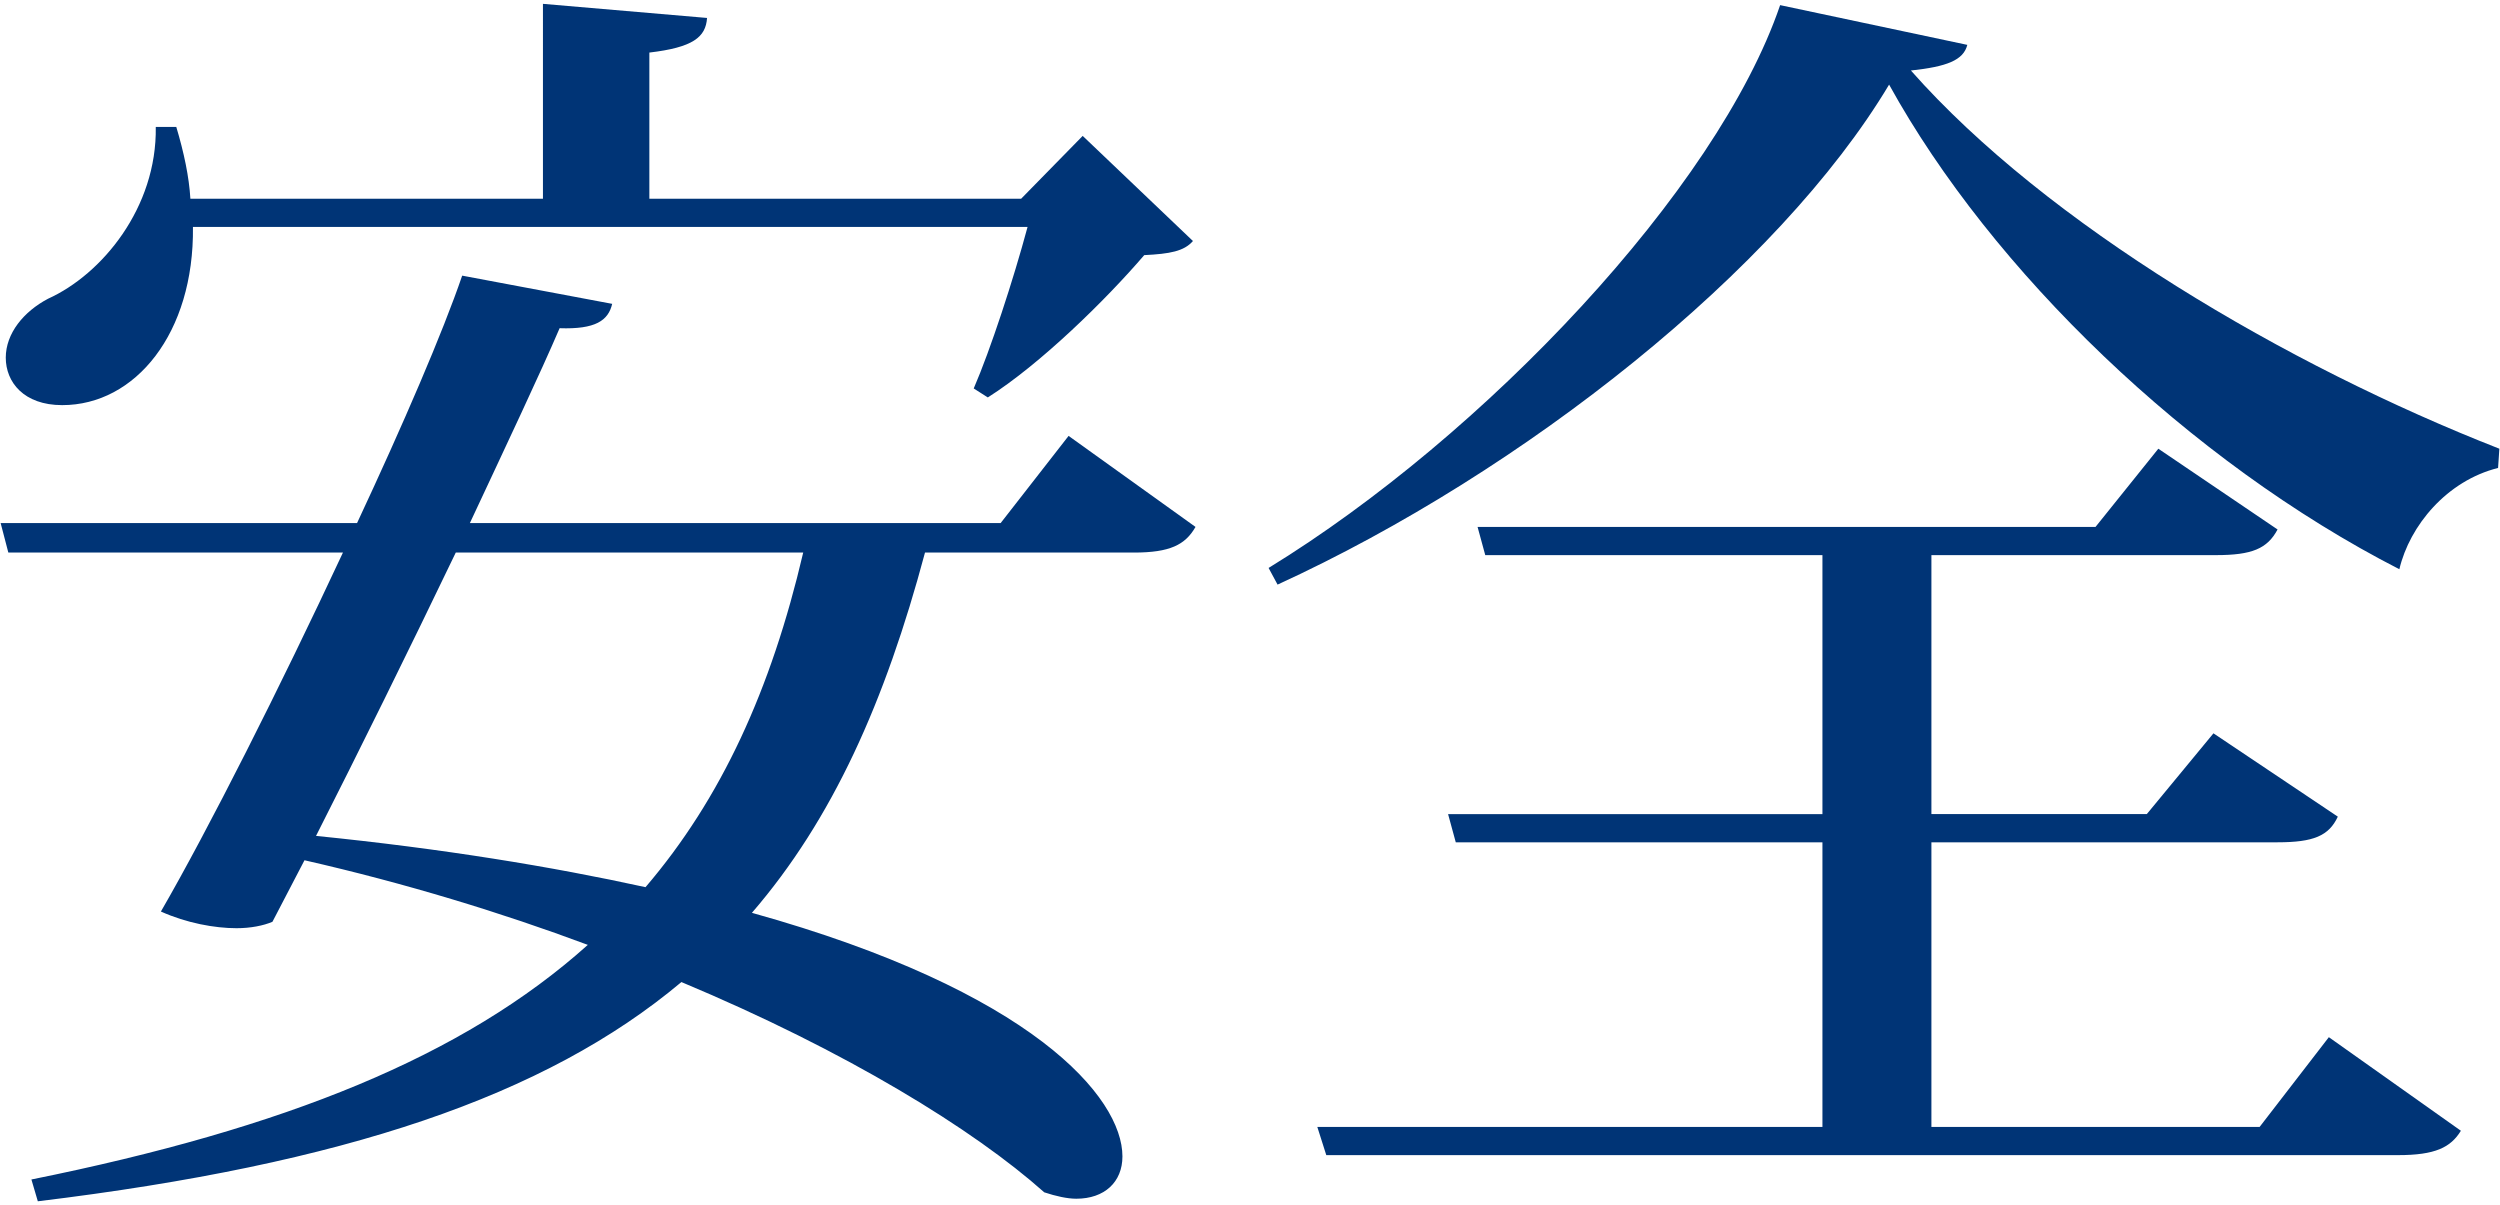
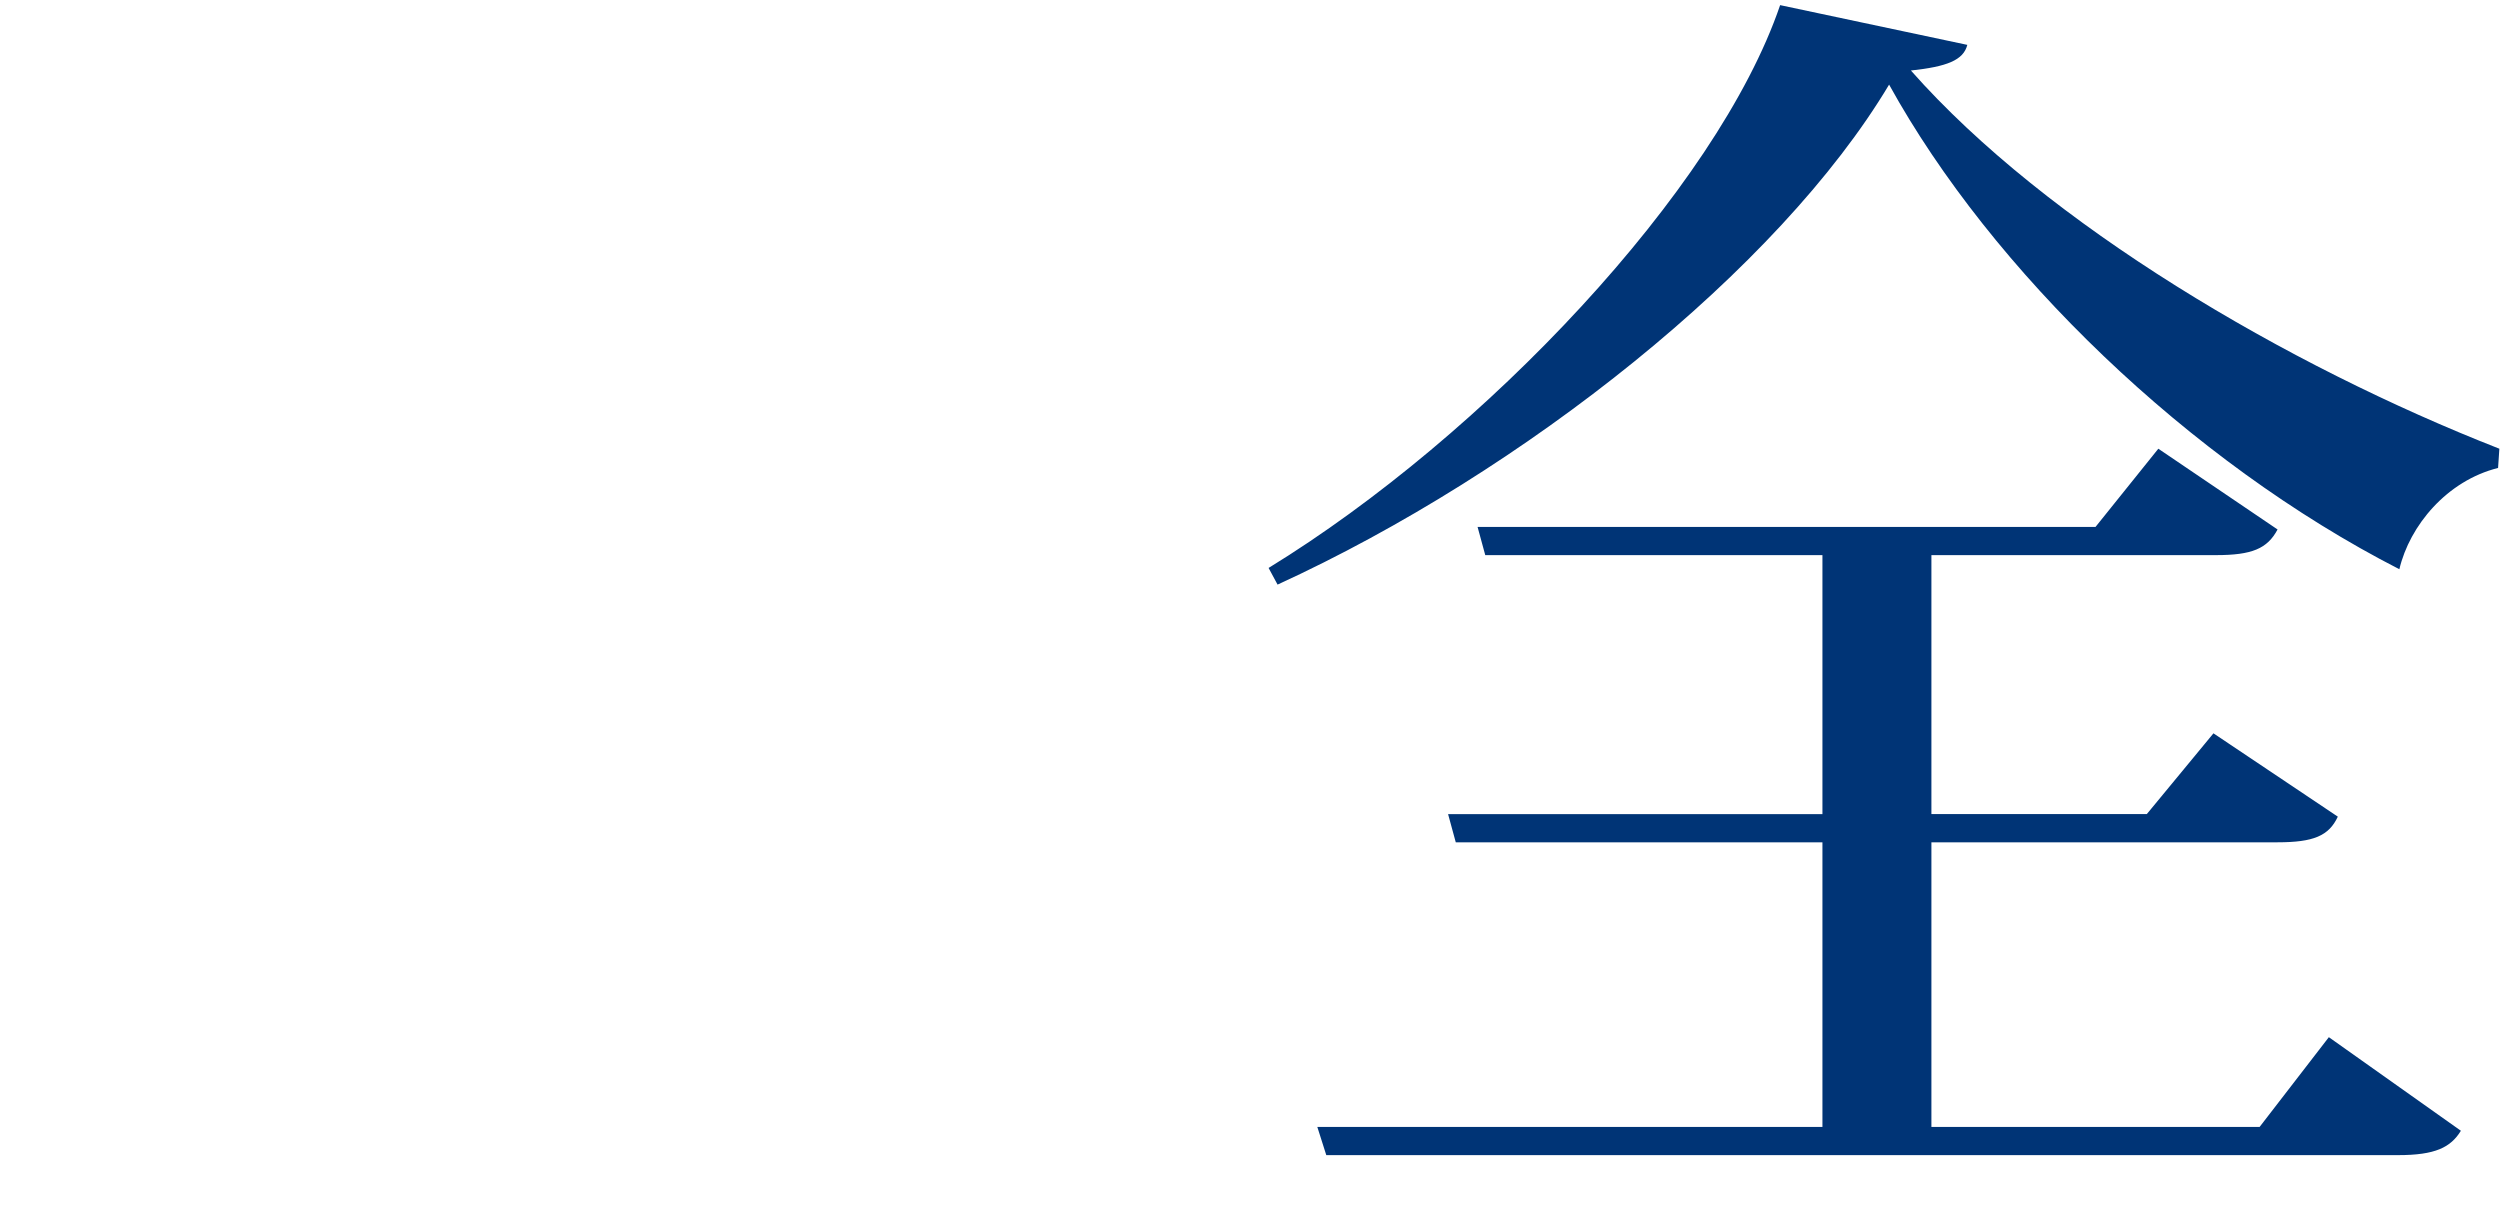
<svg xmlns="http://www.w3.org/2000/svg" version="1.1" x="0px" y="0px" width="195px" height="94px" viewBox="0 0 195 94" style="enable-background:new 0 0 195 94;" xml:space="preserve">
  <style type="text/css">
	.st0{fill:#003476;}
</style>
  <g>
    <g>
-       <path class="st0" d="M83.35,34l9.9,7.1c-0.8,1.4-2,2-4.8,2h-16.3c-3.1,11.6-7.2,20.8-13.5,28.1c21.9,6.1,28.9,14.4,28.9,19    c0,2-1.4,3.3-3.6,3.3c-0.7,0-1.6-0.2-2.5-0.5c-5.5-4.9-15.4-11-28.3-16.4c-10.6,8.9-26.3,14.2-50.2,17.1L2.45,92    c19.8-4,33.7-9.6,43.4-18.3c-6.7-2.5-14.2-4.8-22.1-6.6l-2.5,4.8c-0.7,0.3-1.7,0.5-2.8,0.5c-1.7,0-3.9-0.4-5.9-1.3    c3.7-6.4,9.3-17.5,14.2-28H0.65l-0.6-2.3h27.8c3.6-7.7,6.7-14.9,8.2-19.3l11.7,2.2c-0.3,1.3-1.3,2-4.1,1.9c-1.5,3.5-4.1,9-7,15.2    h41.4L83.35,34z M75.95,30.3c1.3-3,3.1-8.5,4.2-12.6h-65.1c0.1,8.3-4.5,13.9-10.2,13.9c-3,0-4.4-1.8-4.4-3.7s1.4-3.6,3.3-4.6    c4.2-1.9,8.5-7.1,8.4-13.4h1.6c0.6,2,1,3.9,1.1,5.6h27.5V0.3l12.8,1.1c-0.1,1.5-1.1,2.3-4.5,2.7v11.4h29l4.8-4.9l8.6,8.2    c-0.7,0.8-1.8,1-3.8,1.1c-3,3.5-8.1,8.5-12.2,11.1L75.95,30.3z M35.55,43.1c-3.6,7.5-7.6,15.6-10.9,22.1c9.9,1,18.4,2.4,25.7,4    c5.9-6.9,9.8-15.4,12.3-26.1H35.55z" />
      <path class="st0" d="M98.95,44.3c16.8-10.3,35-29.5,39.9-43.9l14.6,3.1c-0.3,1.2-1.6,1.7-4.4,2c10.6,12,29.3,23,45.9,29.5    l-0.1,1.5c-4,1-6.9,4.5-7.7,7.9c-16.4-8.4-31.8-23.3-39.8-37.8c-8.6,14.4-28.5,30.2-47.7,39L98.95,44.3z M176.25,87.9l5.4-7    l10.3,7.3c-0.8,1.3-2,1.9-4.9,1.9h-83.6l-0.7-2.2h39.4V65.7h-28.6l-0.6-2.2h29.2V43.3h-26.3l-0.6-2.2h48.2l4.9-6.1l9.3,6.3    c-0.8,1.5-2,2-4.8,2h-22.2v20.2h16.8l5.2-6.3l9.7,6.5c-0.7,1.5-1.9,2-4.7,2h-27v22.2H176.25z" />
    </g>
  </g>
</svg>